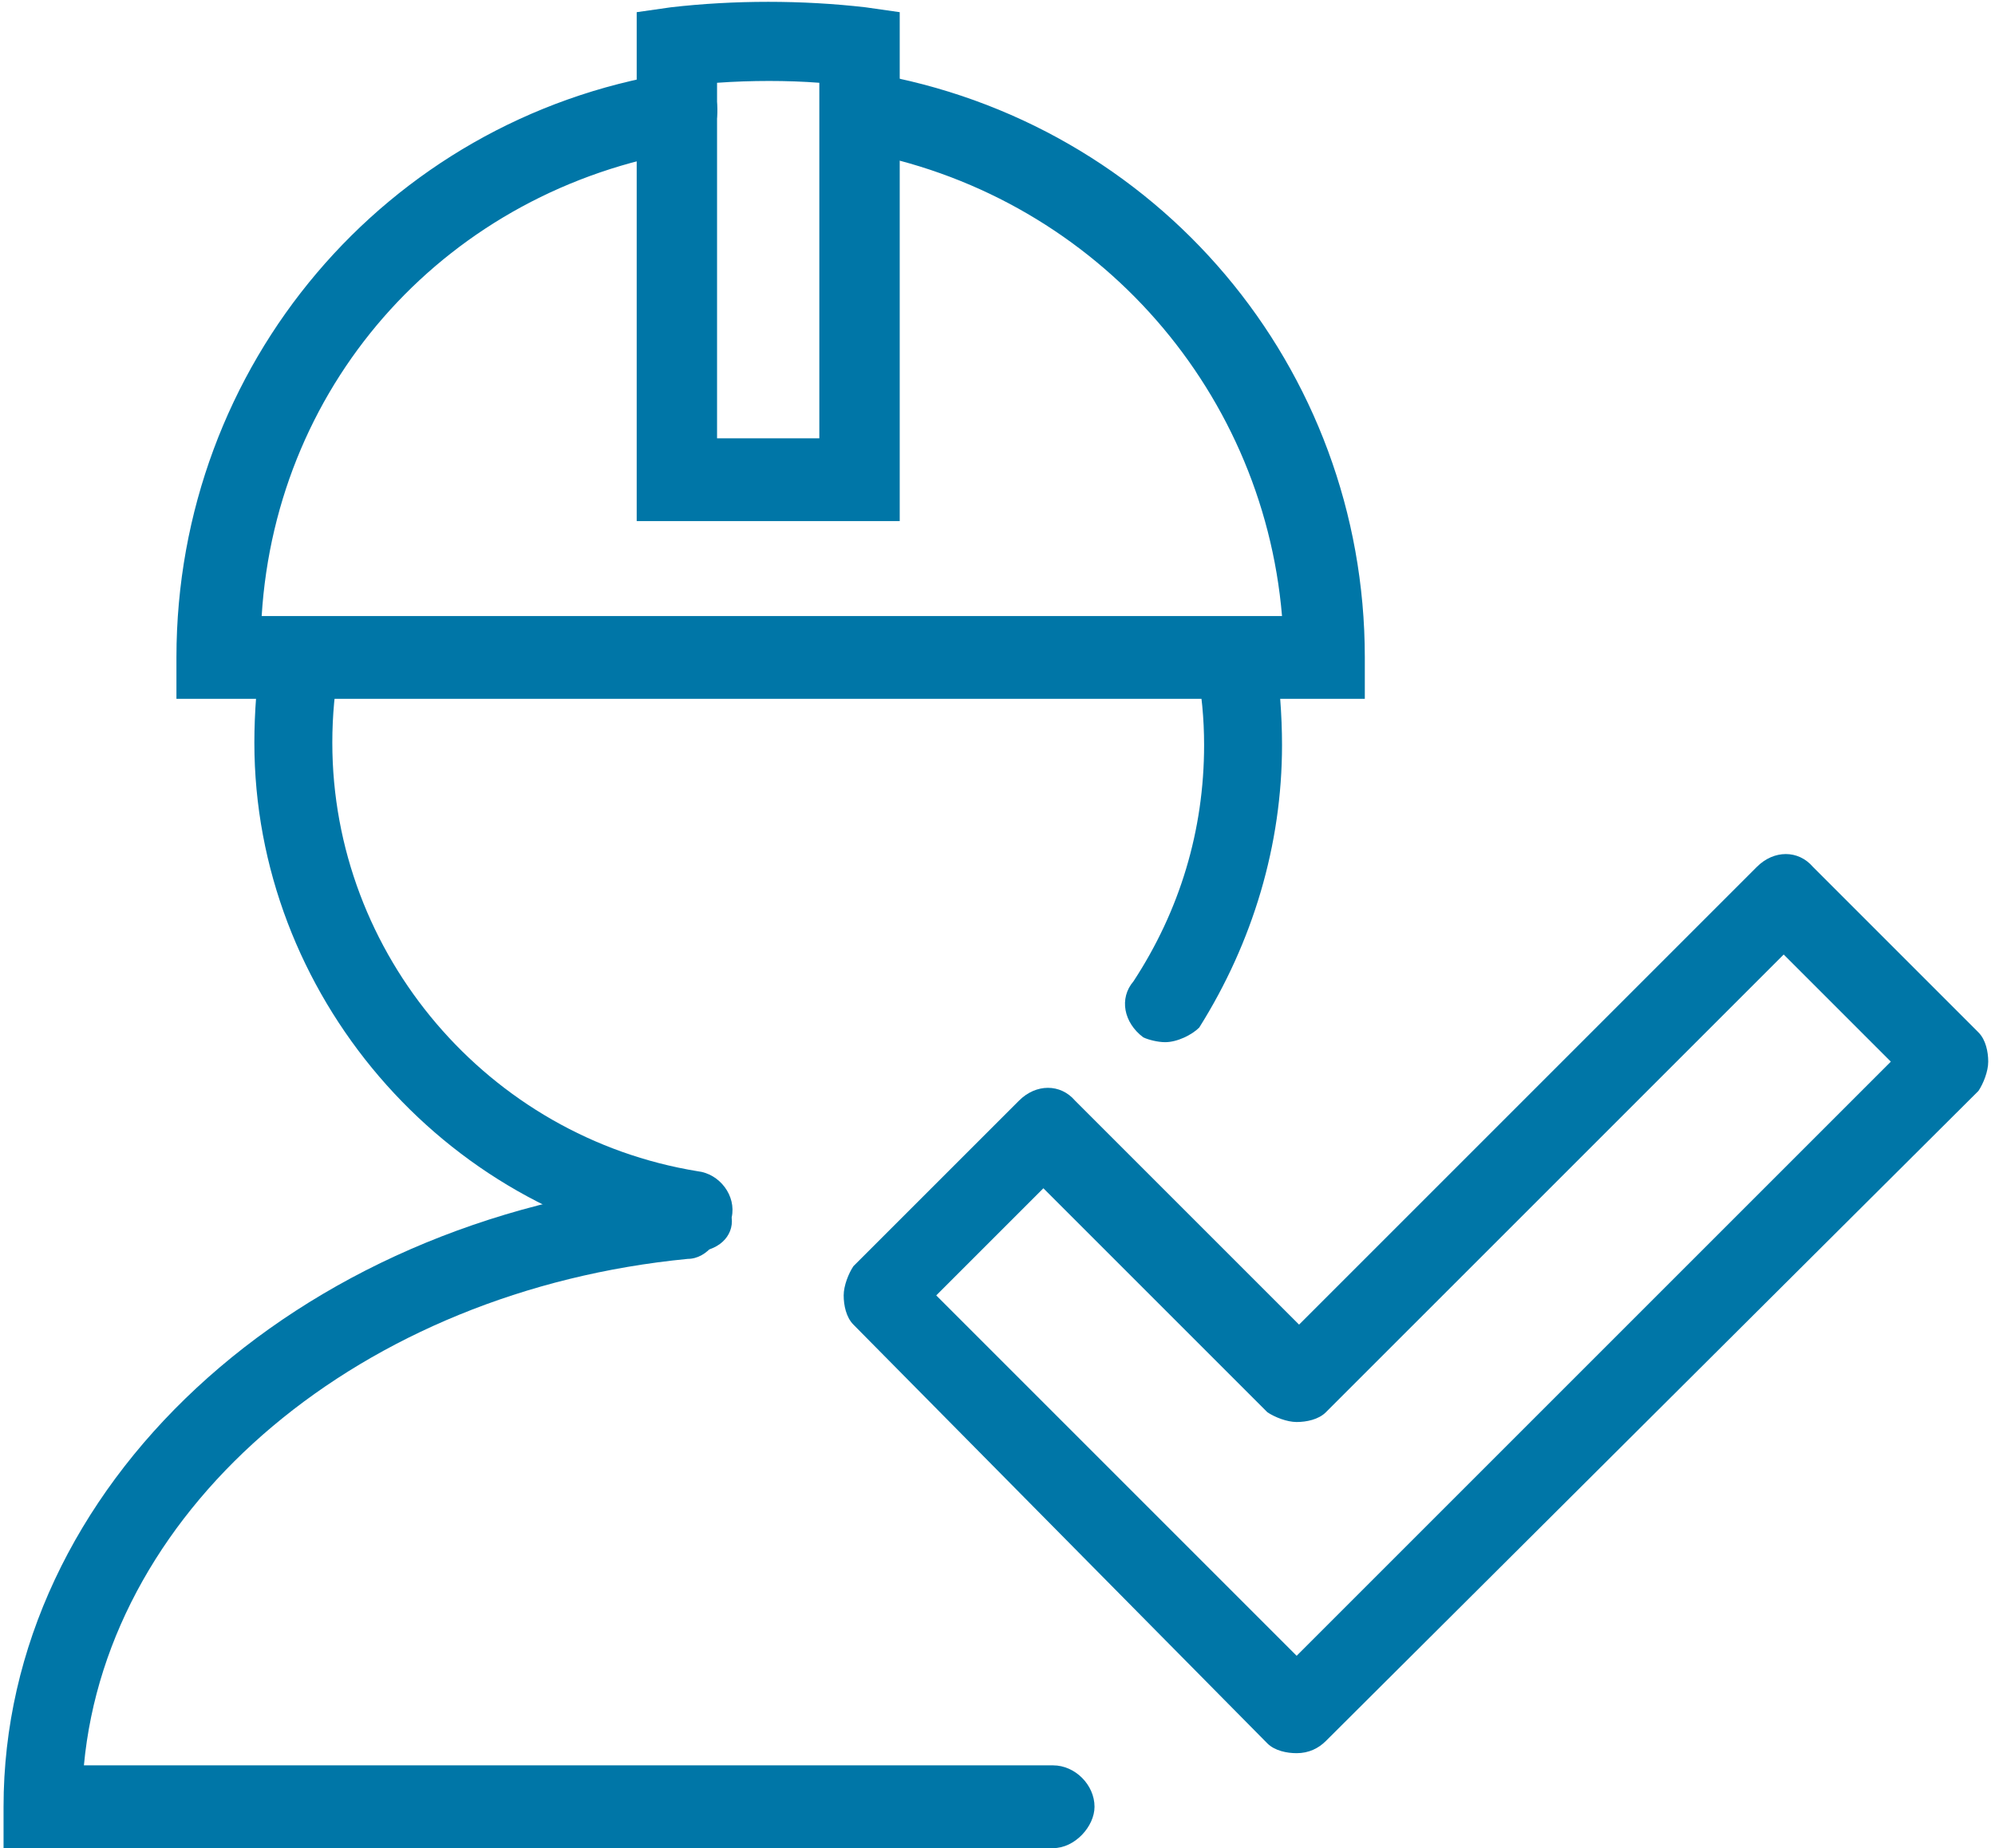
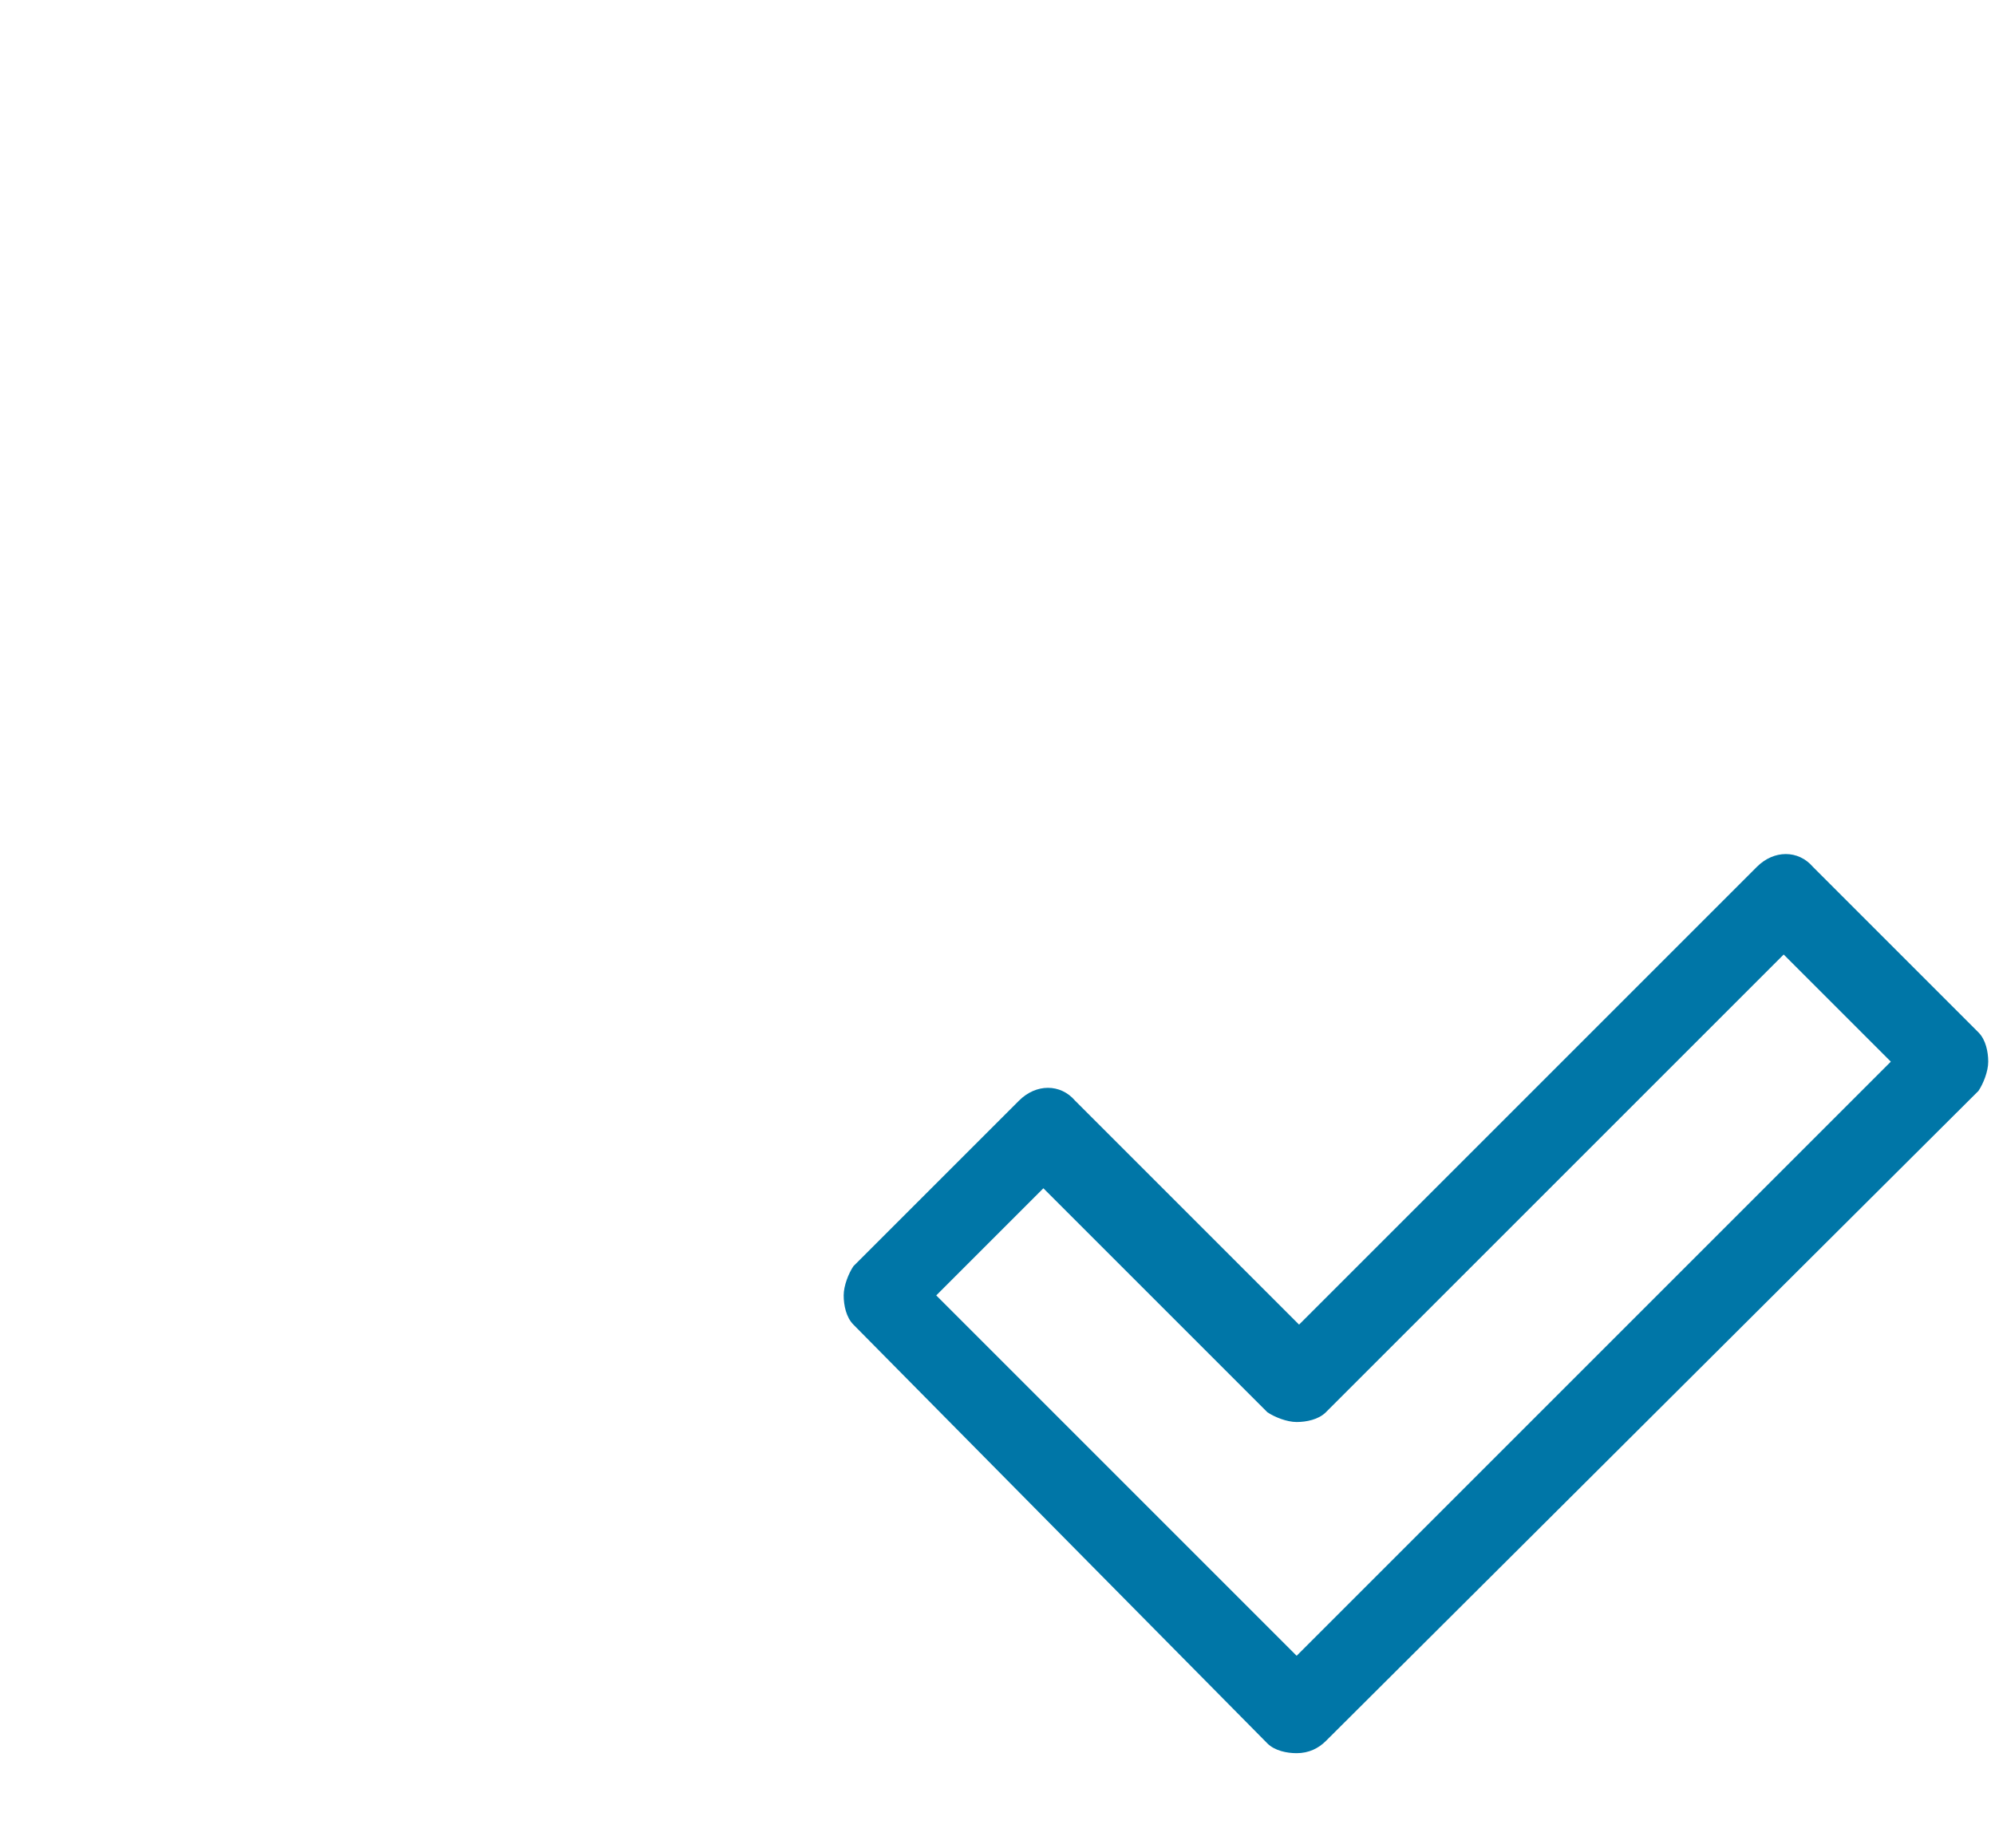
<svg xmlns="http://www.w3.org/2000/svg" width="68" height="63" xml:space="preserve" overflow="hidden">
  <g transform="translate(-908 -202)">
-     <path d="M23.573 42.664C23.49 42.664 23.407 42.664 23.407 42.664 14.941 41.336 8.549 33.866 8.549 25.316 8.549 24.32 8.632 23.158 8.798 22.162 8.881 21.415 9.628 20.834 10.376 21.083 11.123 21.166 11.704 21.913 11.454 22.66 11.289 23.49 11.206 24.403 11.206 25.316 11.206 32.538 16.518 38.763 23.656 39.925 24.403 40.008 24.984 40.755 24.818 41.502 24.901 42.166 24.32 42.664 23.573 42.664Z" fill="#0076A7" transform="matrix(1 0 0 1 908.121 202)" />
-     <path d="M39.593 35.526C39.344 35.526 39.012 35.443 38.846 35.36 38.182 34.862 38.016 34.032 38.514 33.451 40.091 31.044 40.921 28.304 40.921 25.399 40.921 24.486 40.838 23.656 40.672 22.743 40.589 21.996 41.004 21.249 41.751 21.166 42.498 21.083 43.245 21.498 43.328 22.245 43.494 23.241 43.577 24.403 43.577 25.399 43.577 28.802 42.581 32.123 40.755 35.028 40.506 35.277 40.008 35.526 39.593 35.526Z" fill="#0076A7" transform="matrix(1 0 0 1 908.121 202)" />
-     <path d="M35.775 63 0 63 0 61.589C0 50.715 9.877 41.502 22.992 40.257 23.739 40.174 24.486 40.755 24.486 41.419 24.569 42.166 23.988 42.913 23.324 42.913 12.202 43.992 3.569 51.296 2.739 60.178L35.775 60.178C36.522 60.178 37.186 60.842 37.186 61.589 37.186 62.253 36.522 63 35.775 63Z" fill="#0076A7" transform="matrix(1 0 0 1 908.121 202)" />
-     <path d="M46.316 23.822 5.893 23.822 5.893 22.411C5.893 12.451 13.032 4.067 22.743 2.49 23.49 2.407 24.237 2.822 24.32 3.569 24.403 4.316 23.988 5.063 23.241 5.146 15.19 6.474 9.296 12.949 8.798 21L43.577 21C42.913 13.115 37.02 6.557 29.051 5.146 28.304 5.063 27.723 4.316 27.972 3.569 28.055 2.822 28.802 2.241 29.549 2.49 39.344 4.15 46.399 12.534 46.399 22.411L46.399 23.822 46.316 23.822Z" fill="#0076A7" transform="matrix(1 0 0 1 908.121 202)" />
-     <path d="M30.628 17.763 21.581 17.763 21.581 0.415 22.743 0.249C24.901 0 27.225 0 29.383 0.249L30.546 0.415 30.546 17.763ZM24.32 14.941 27.806 14.941 27.806 2.822C26.727 2.739 25.482 2.739 24.32 2.822L24.32 14.941Z" fill="#0076A7" transform="matrix(1 0 0 1 908.121 202)" />
    <path d="M44.075 59.763C43.743 59.763 43.328 59.68 43.079 59.431L28.968 45.154C28.719 44.905 28.636 44.49 28.636 44.158 28.636 43.826 28.802 43.411 28.968 43.162L34.613 37.518C35.194 36.937 36.024 36.937 36.522 37.518L44.158 45.154 59.763 29.549C60.344 28.968 61.174 28.968 61.672 29.549L67.316 35.194C67.565 35.443 67.648 35.858 67.648 36.19 67.648 36.522 67.482 36.937 67.316 37.186L45.071 59.348C44.822 59.597 44.49 59.763 44.075 59.763ZM31.791 44.158 44.075 56.443 64.328 36.19 60.676 32.538 45.071 48.142C44.822 48.391 44.407 48.474 44.075 48.474L44.075 48.474C43.743 48.474 43.328 48.308 43.079 48.142L35.443 40.506 31.791 44.158Z" fill="#0076A7" transform="matrix(1 0 0 1 908.121 202)" />
  </g>
</svg>